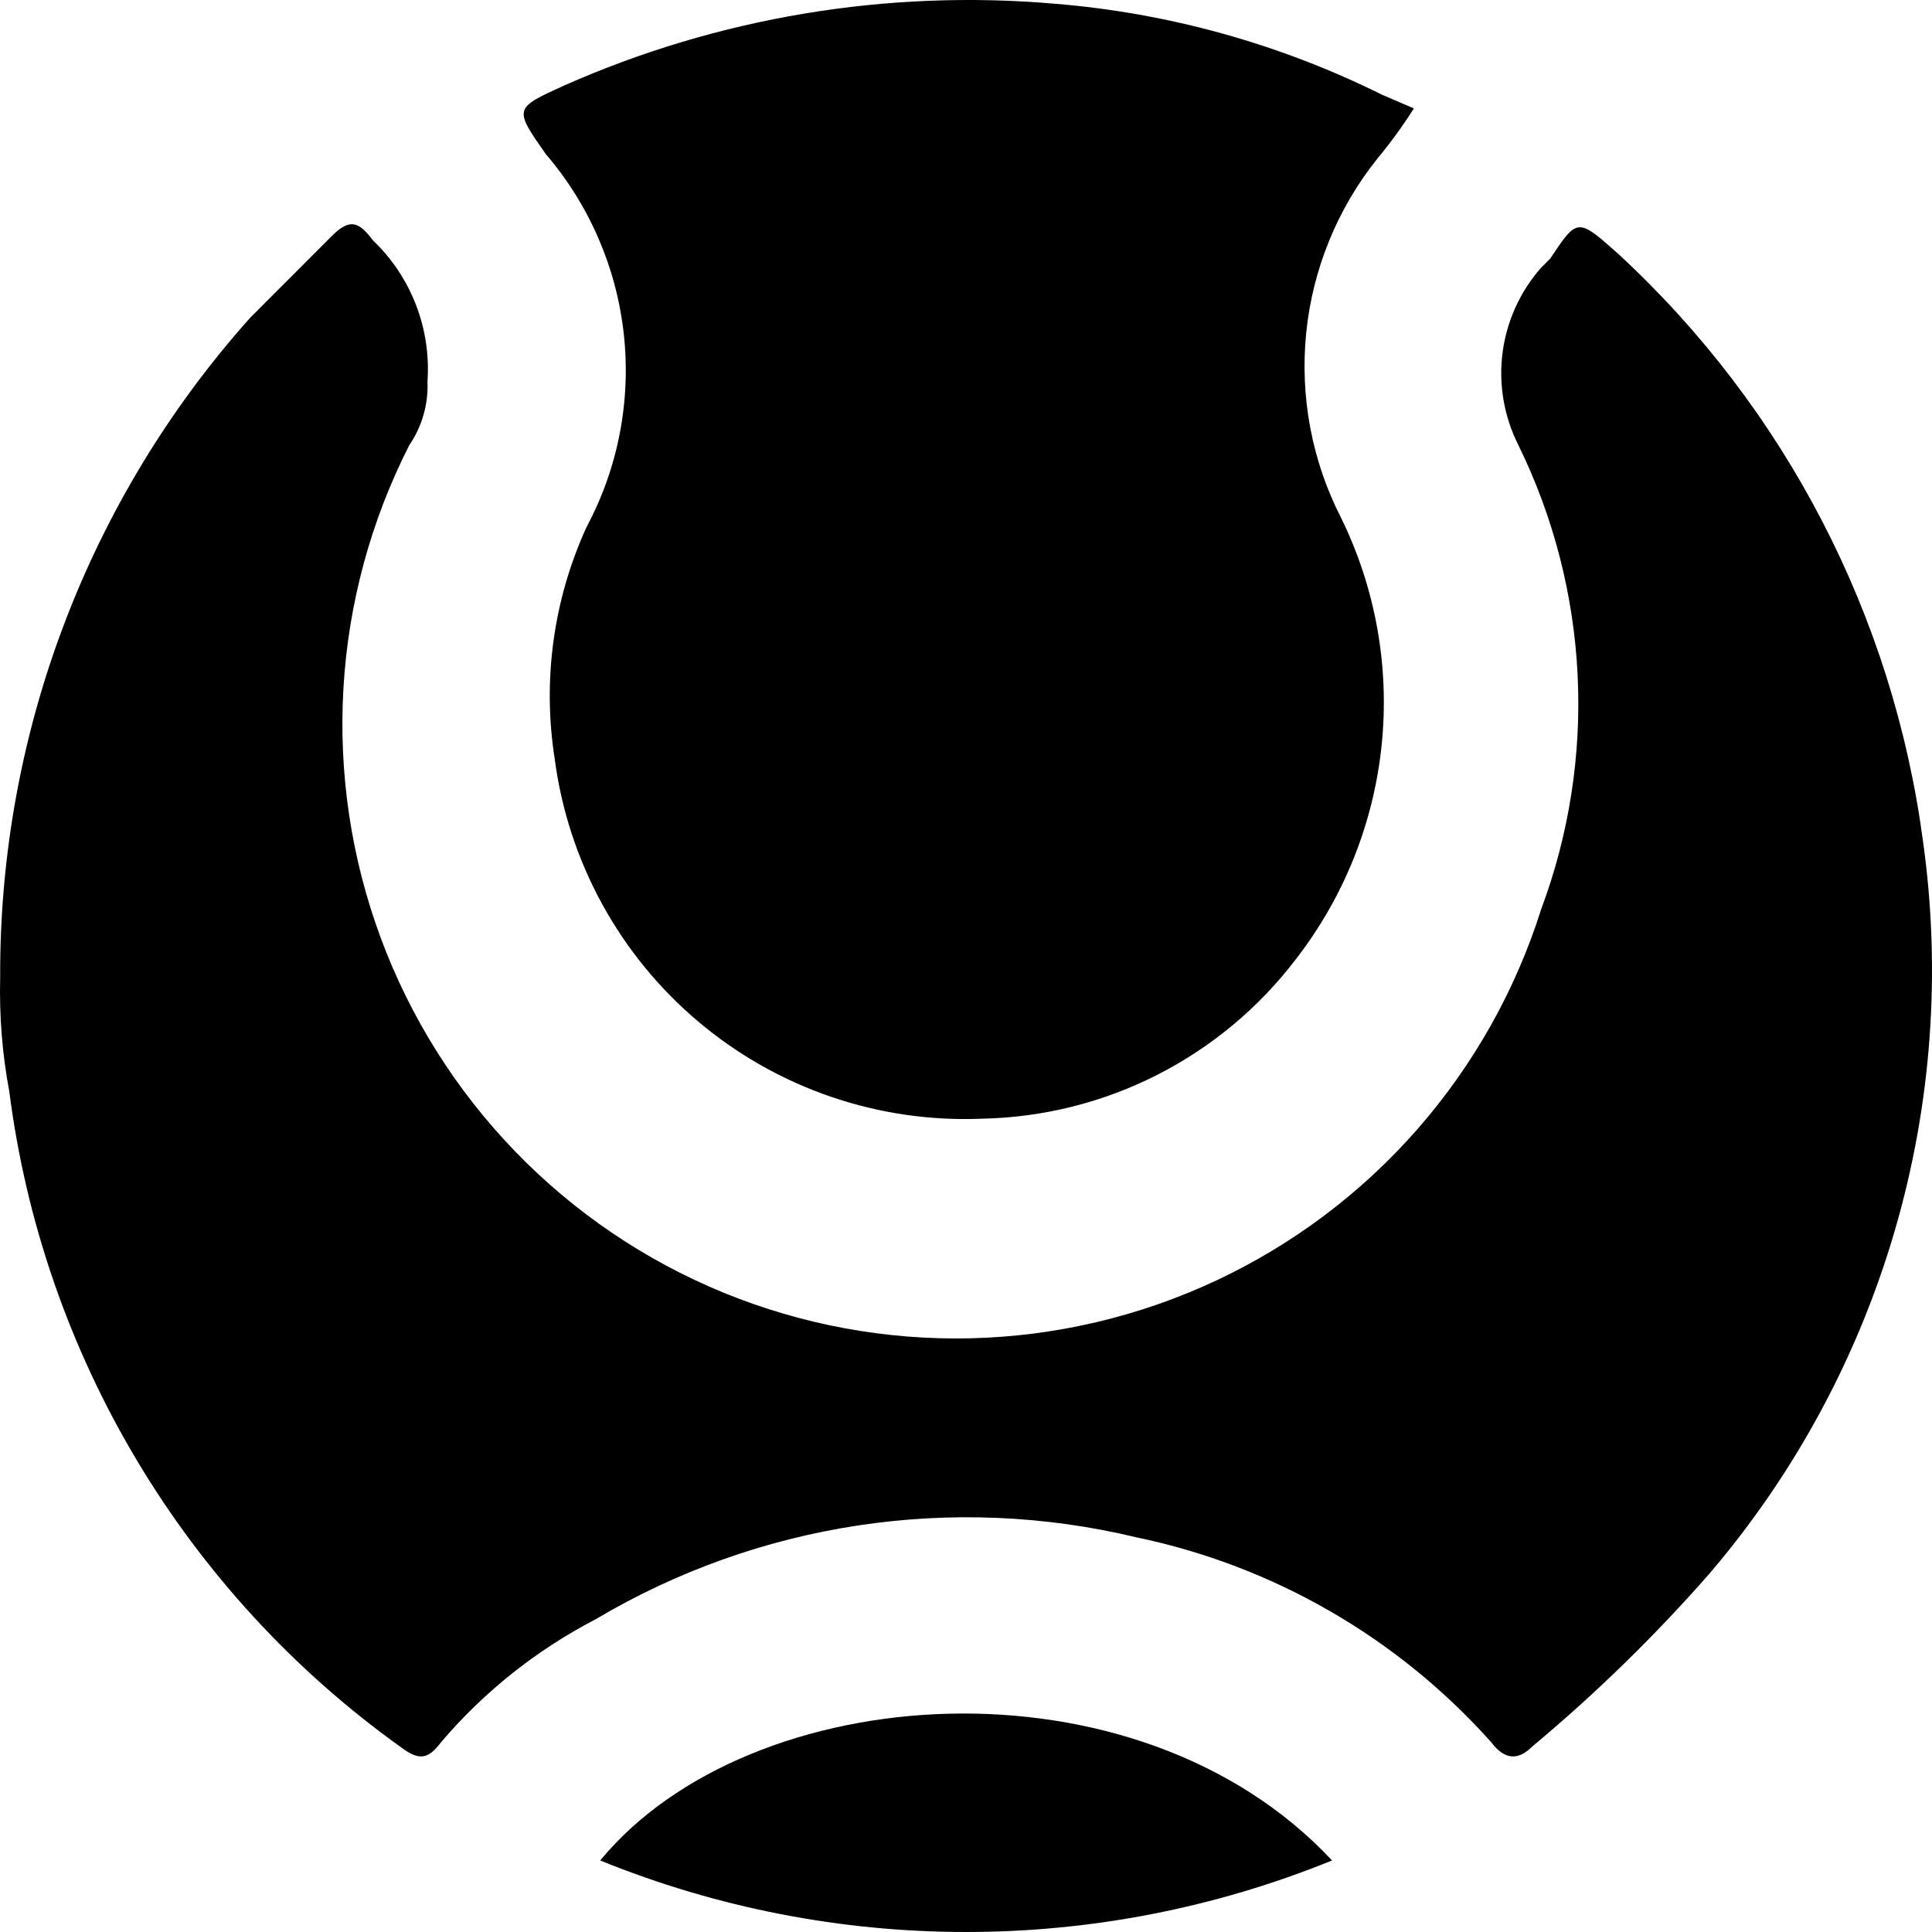
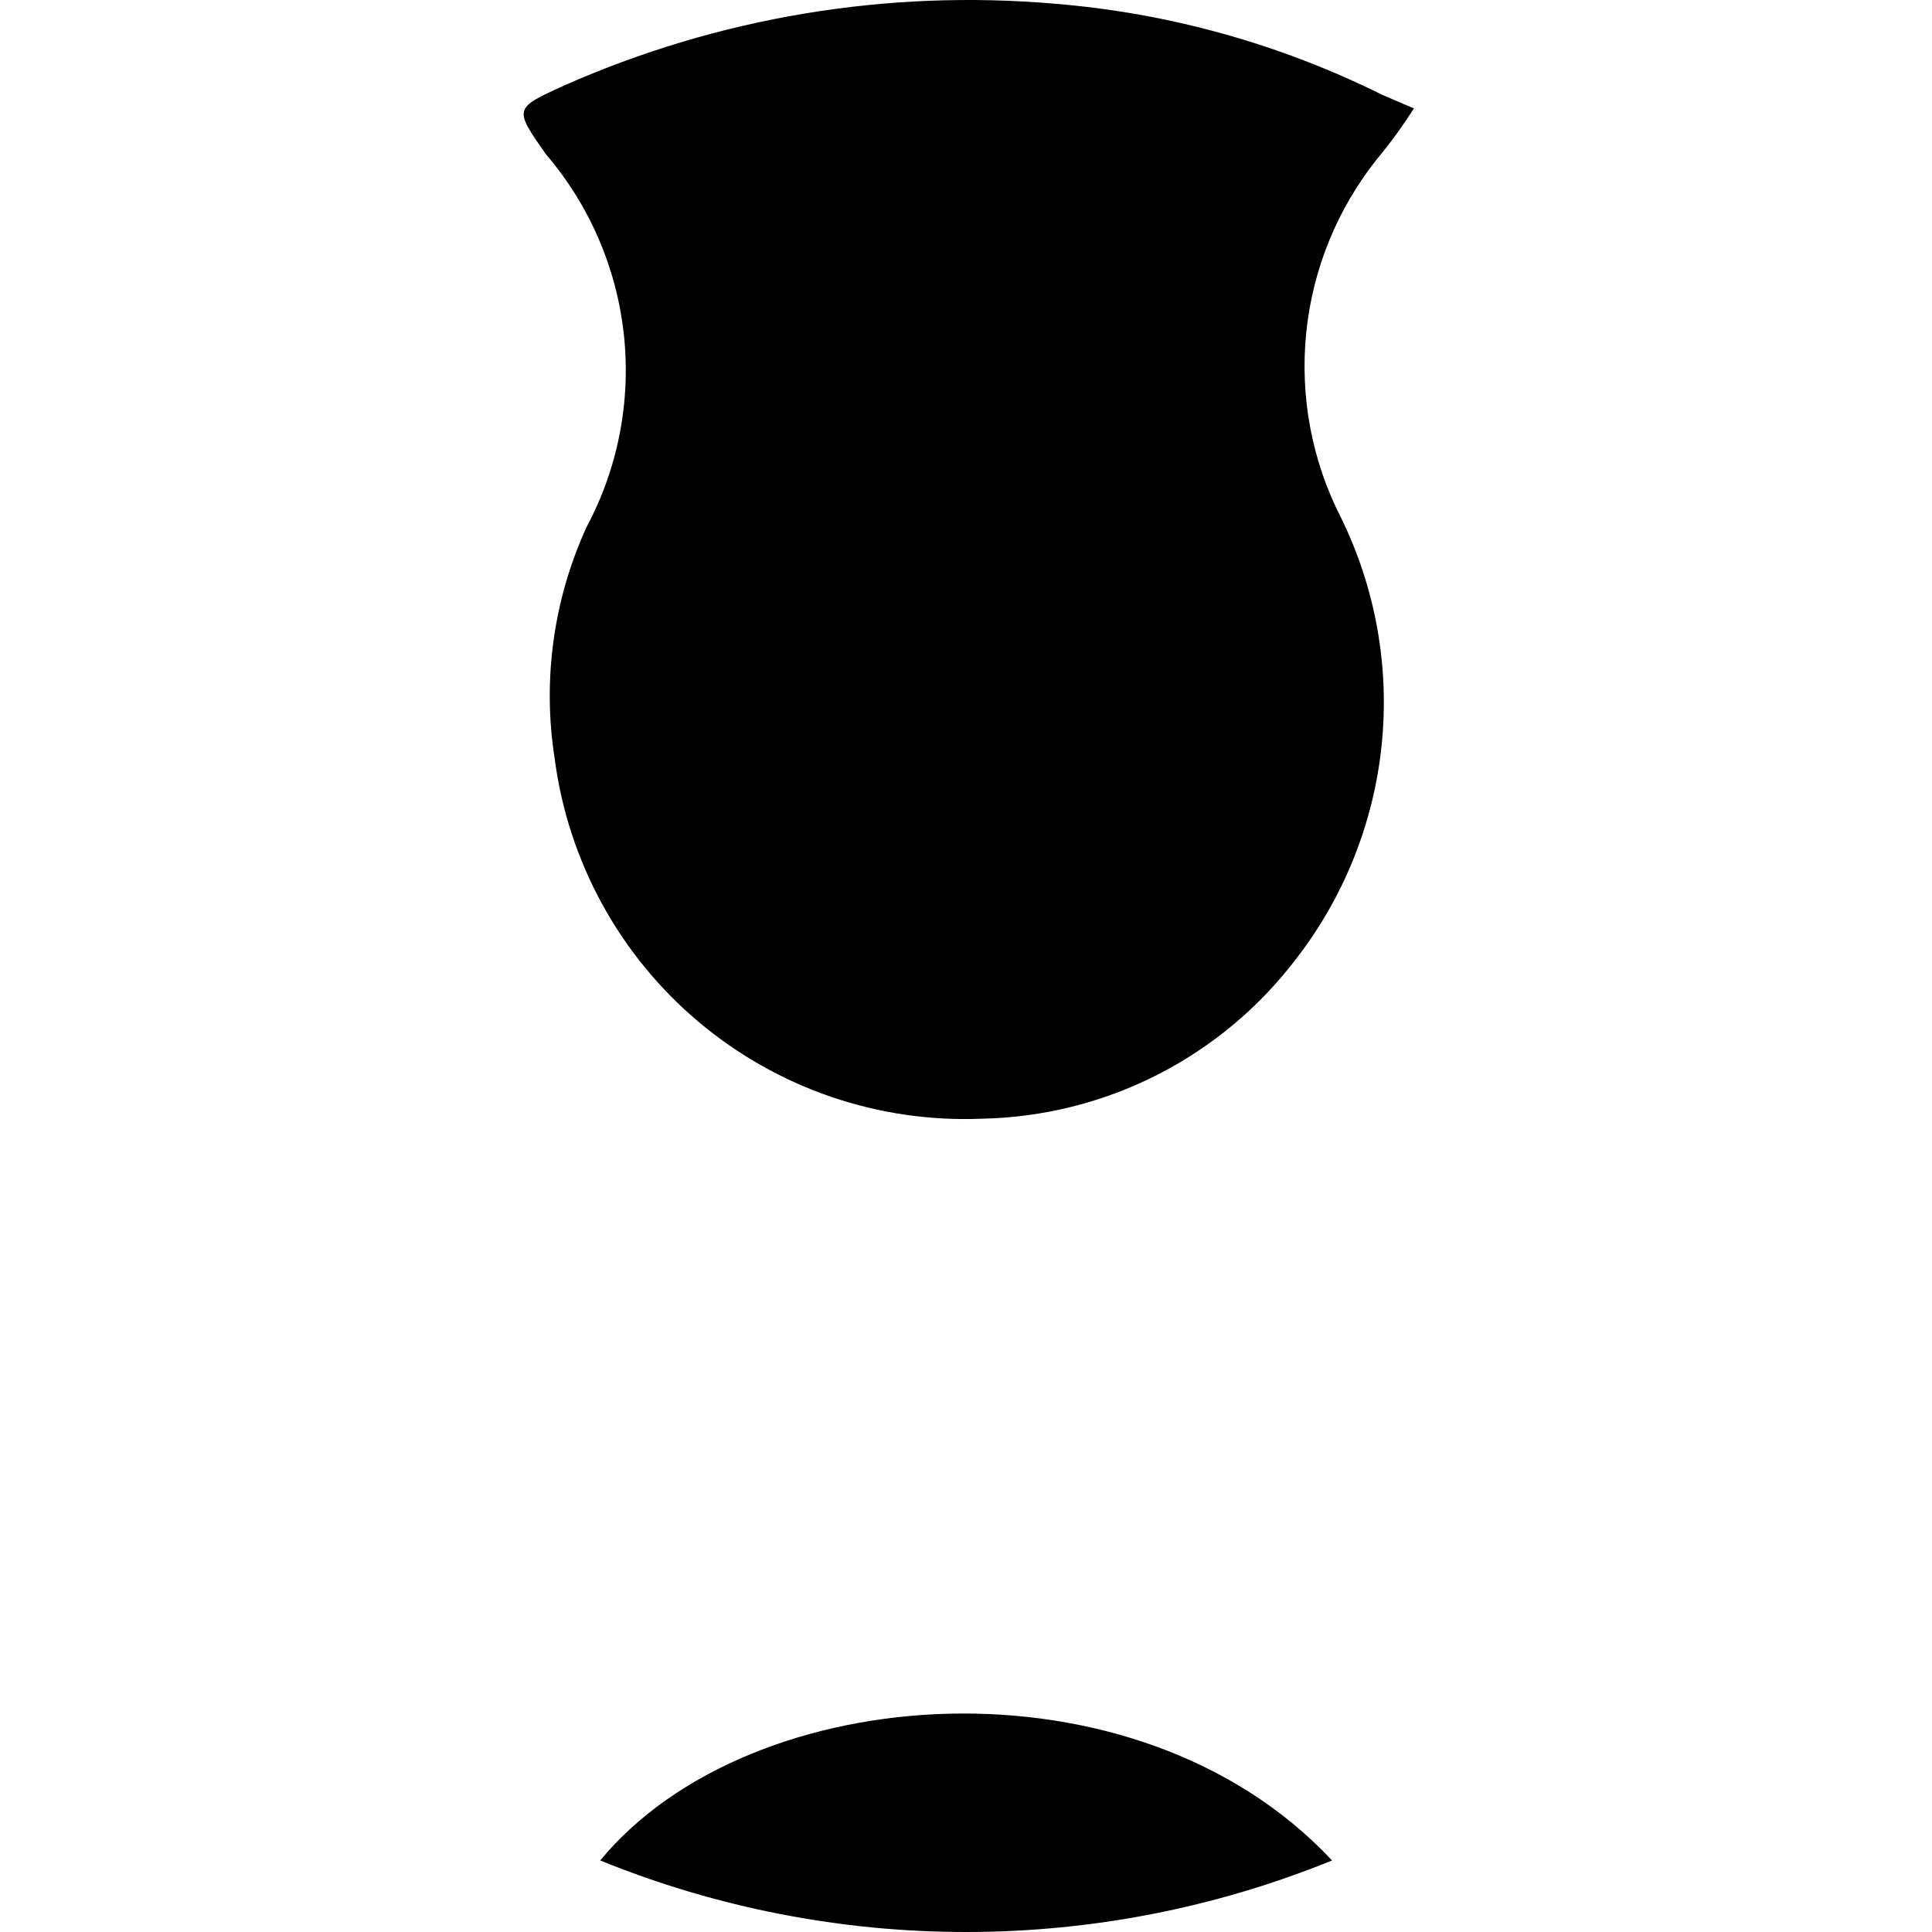
<svg xmlns="http://www.w3.org/2000/svg" width="85" height="85" viewBox="0 0 85 85" fill="none">
-   <path d="M0.008 43.011C-0.042 32.304 3.878 21.959 11.007 13.979L14.607 10.375C15.407 9.574 15.807 9.775 16.407 10.575C17.239 11.369 17.886 12.337 18.3 13.41C18.715 14.483 18.888 15.634 18.807 16.782C18.85 17.779 18.57 18.762 18.007 19.585C16.312 22.915 15.325 26.561 15.109 30.292C14.893 34.023 15.452 37.758 16.75 41.262C18.049 44.766 20.06 47.962 22.655 50.648C25.25 53.334 28.373 55.453 31.828 56.87C35.282 58.286 38.993 58.97 42.724 58.879C46.456 58.787 50.129 57.922 53.51 56.337C56.89 54.752 59.906 52.483 62.367 49.672C64.827 46.862 66.678 43.571 67.804 40.007C69.034 36.715 69.581 33.205 69.409 29.693C69.237 26.181 68.35 22.742 66.804 19.585C66.171 18.333 65.927 16.919 66.105 15.527C66.284 14.135 66.875 12.828 67.804 11.777L68.204 11.376C69.404 9.574 69.404 9.574 71.204 11.176C78.544 17.956 83.284 27.093 84.603 37.004C85.408 42.737 84.986 48.576 83.365 54.133C81.745 59.691 78.963 64.84 75.204 69.239C72.805 71.974 70.197 74.518 67.404 76.847C66.804 77.448 66.204 77.448 65.604 76.647C61.5 72.052 56.033 68.894 50.005 67.638C41.906 65.692 33.368 66.985 26.206 71.241C23.612 72.586 21.303 74.422 19.407 76.647C18.807 77.448 18.407 77.448 17.607 76.847C12.915 73.483 8.967 69.186 6.007 64.225C3.048 59.265 1.142 53.747 0.408 48.016C0.099 46.366 -0.035 44.689 0.008 43.011Z" fill="black" />
  <path d="M62.204 4.769C61.719 5.537 61.185 6.273 60.604 6.971C58.842 9.172 57.752 11.837 57.468 14.643C57.185 17.45 57.718 20.279 59.005 22.789C60.522 25.888 61.14 29.352 60.786 32.786C60.433 36.22 59.122 39.486 57.005 42.21C55.38 44.342 53.295 46.08 50.905 47.293C48.516 48.507 45.884 49.164 43.205 49.218C38.665 49.407 34.218 47.889 30.74 44.962C27.261 42.035 25.002 37.91 24.407 33.4C23.858 29.933 24.345 26.381 25.806 23.189C27.195 20.59 27.766 17.631 27.445 14.701C27.124 11.771 25.925 9.007 24.006 6.771C22.607 4.769 22.607 4.769 24.806 3.768C31.588 0.764 39.017 -0.476 46.405 0.164C51.415 0.572 56.302 1.931 60.804 4.168L62.204 4.769Z" fill="black" />
  <path d="M58.605 81.853C48.281 86.049 36.73 86.049 26.406 81.853C33.006 73.844 50.005 72.643 58.605 81.853Z" fill="black" />
</svg>